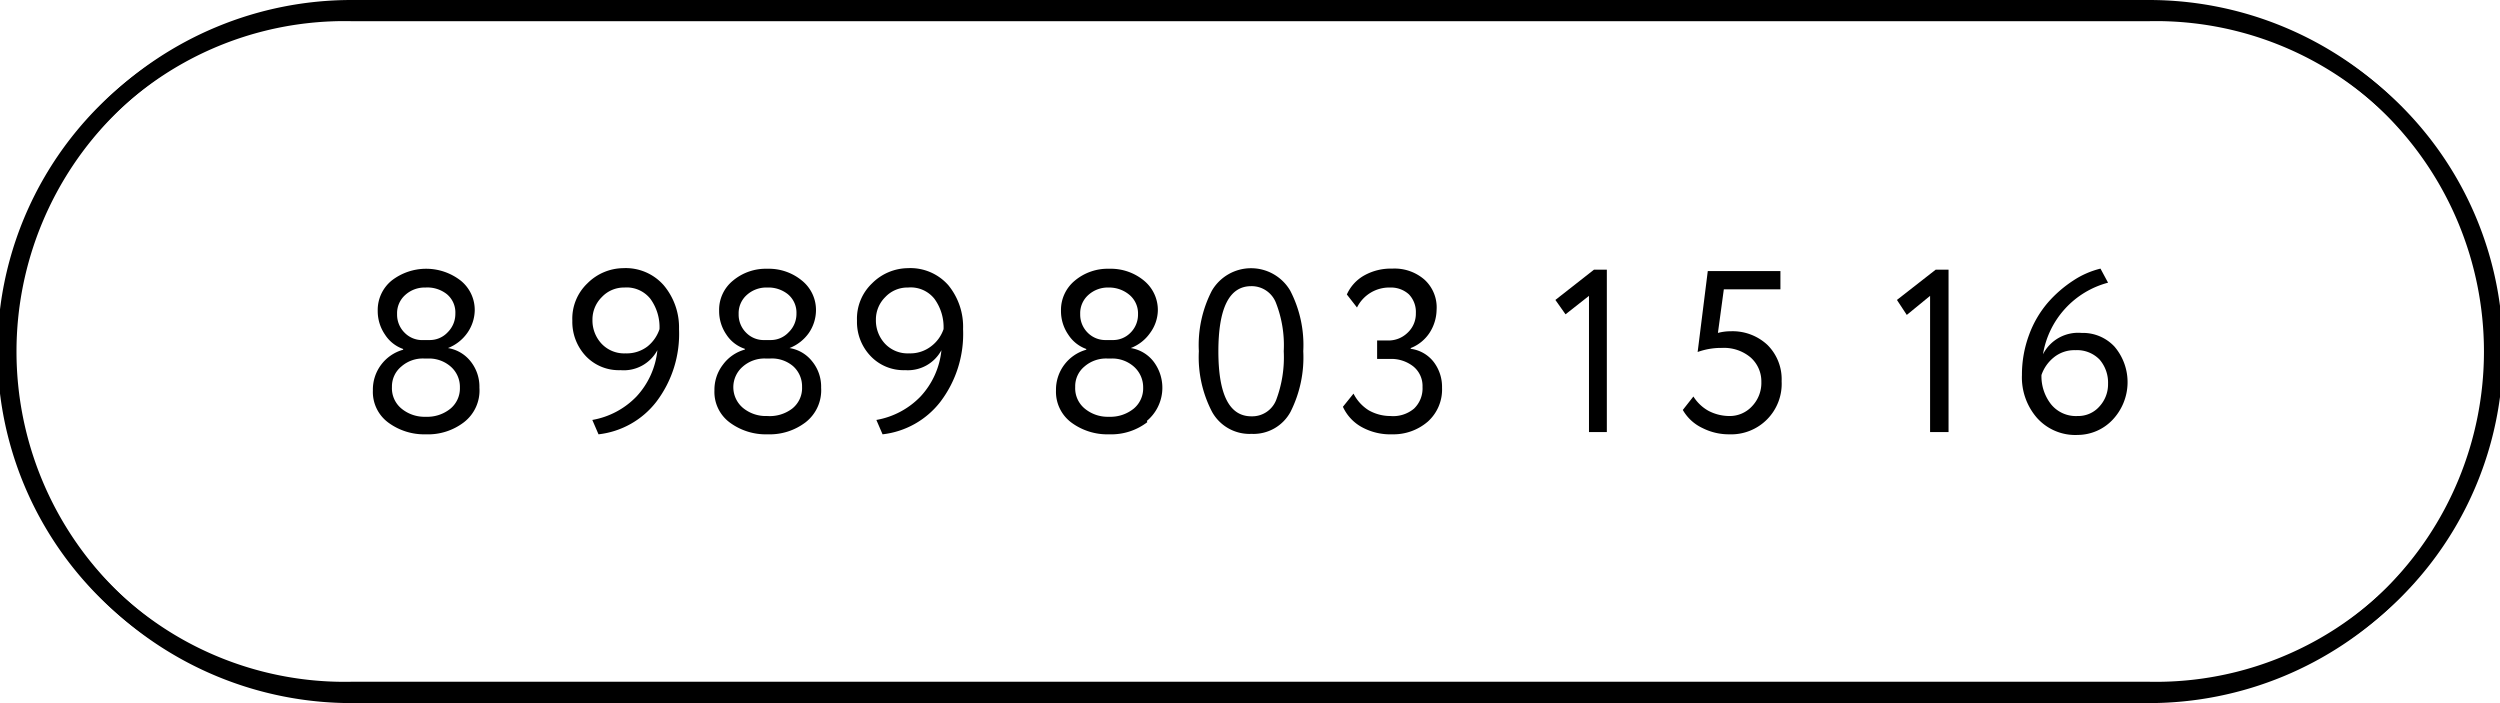
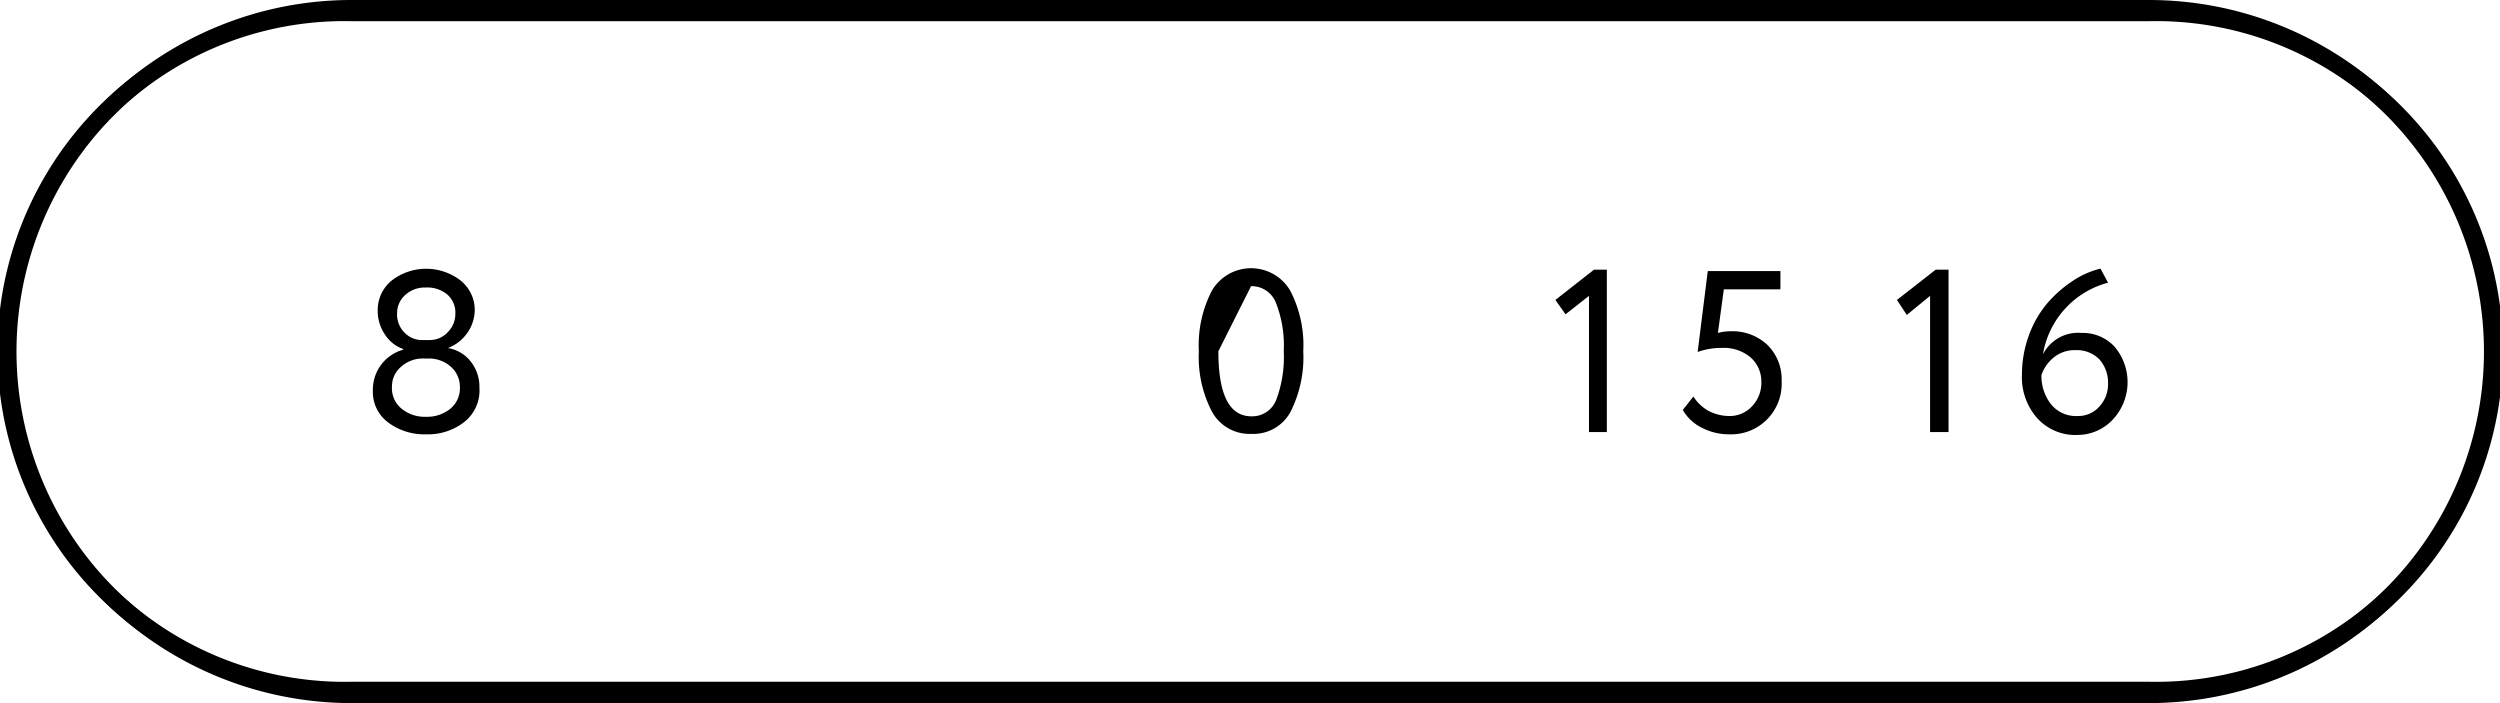
<svg xmlns="http://www.w3.org/2000/svg" viewBox="0 0 165.2 46.46">
  <g id="Слой_2" data-name="Слой 2">
    <g id="Слой_1-2" data-name="Слой 1">
      <path d="M30.66,27.9a3.89,3.89,0,0,1-2.51.8,4,4,0,0,1-2.51-.79,2.51,2.51,0,0,1-1-2.11,2.73,2.73,0,0,1,2-2.69v-.05a2.34,2.34,0,0,1-1.2-.95,2.74,2.74,0,0,1-.48-1.57,2.51,2.51,0,0,1,.92-2,3.72,3.72,0,0,1,4.56,0,2.49,2.49,0,0,1,.93,2A2.68,2.68,0,0,1,30.88,22a2.81,2.81,0,0,1-1.28,1v0a2.39,2.39,0,0,1,1.49.87,2.68,2.68,0,0,1,.59,1.75A2.65,2.65,0,0,1,30.66,27.9Zm-2.32-4.21H28a2.15,2.15,0,0,0-1.48.53,1.7,1.7,0,0,0-.62,1.35A1.74,1.74,0,0,0,26.53,27a2.39,2.39,0,0,0,1.61.54A2.42,2.42,0,0,0,29.77,27a1.74,1.74,0,0,0,.62-1.39,1.78,1.78,0,0,0-.6-1.38A2.18,2.18,0,0,0,28.34,23.69ZM28,22.47h.39a1.61,1.61,0,0,0,1.2-.52,1.71,1.71,0,0,0,.5-1.23,1.57,1.57,0,0,0-.56-1.28A2.07,2.07,0,0,0,28.12,19a1.91,1.91,0,0,0-1.34.49,1.61,1.61,0,0,0-.54,1.26A1.68,1.68,0,0,0,26.75,22,1.62,1.62,0,0,0,28,22.47Z" />
-       <path d="M44.87,21.75a7.41,7.41,0,0,1-1.5,4.8,5.63,5.63,0,0,1-3.82,2.15l-.41-.95a5.32,5.32,0,0,0,2.92-1.55,5.26,5.26,0,0,0,1.38-3.06A2.52,2.52,0,0,1,41,24.46a3,3,0,0,1-2.29-.93,3.3,3.3,0,0,1-.89-2.34,3.22,3.22,0,0,1,1-2.47,3.39,3.39,0,0,1,2.36-1,3.34,3.34,0,0,1,2.67,1.12A4.33,4.33,0,0,1,44.87,21.75Zm-1.29,0a3.18,3.18,0,0,0-.6-2A2,2,0,0,0,41.26,19a2,2,0,0,0-1.49.63,2.08,2.08,0,0,0-.62,1.5,2.25,2.25,0,0,0,.59,1.57,2.05,2.05,0,0,0,1.6.65,2.25,2.25,0,0,0,1.45-.46A2.46,2.46,0,0,0,43.58,21.75Z" />
-       <path d="M53.24,27.9a3.91,3.91,0,0,1-2.51.8,4,4,0,0,1-2.52-.79,2.51,2.51,0,0,1-1-2.11,2.71,2.71,0,0,1,.56-1.7,2.68,2.68,0,0,1,1.45-1v-.05A2.32,2.32,0,0,1,48,22.11a2.74,2.74,0,0,1-.48-1.57,2.48,2.48,0,0,1,.92-2,3.38,3.38,0,0,1,2.27-.78,3.43,3.43,0,0,1,2.28.78,2.49,2.49,0,0,1,.93,2A2.68,2.68,0,0,1,53.45,22a2.81,2.81,0,0,1-1.28,1v0a2.37,2.37,0,0,1,1.49.87,2.64,2.64,0,0,1,.6,1.75A2.68,2.68,0,0,1,53.24,27.9Zm-2.33-4.21h-.34a2.17,2.17,0,0,0-1.48.53,1.79,1.79,0,0,0,0,2.73,2.37,2.37,0,0,0,1.6.54A2.45,2.45,0,0,0,52.35,27,1.73,1.73,0,0,0,53,25.57a1.78,1.78,0,0,0-.6-1.38A2.16,2.16,0,0,0,50.91,23.69Zm-.38-1.22h.39a1.61,1.61,0,0,0,1.2-.52,1.68,1.68,0,0,0,.51-1.23,1.58,1.58,0,0,0-.57-1.28A2.06,2.06,0,0,0,50.7,19a1.92,1.92,0,0,0-1.35.49,1.61,1.61,0,0,0-.54,1.26A1.68,1.68,0,0,0,49.32,22,1.62,1.62,0,0,0,50.53,22.47Z" />
-       <path d="M63.64,21.75a7.41,7.41,0,0,1-1.5,4.8,5.63,5.63,0,0,1-3.82,2.15l-.41-.95a5.32,5.32,0,0,0,2.92-1.55,5.26,5.26,0,0,0,1.38-3.06,2.52,2.52,0,0,1-2.4,1.32,3,3,0,0,1-2.28-.93,3.26,3.26,0,0,1-.9-2.34,3.22,3.22,0,0,1,1-2.47,3.39,3.39,0,0,1,2.36-1,3.34,3.34,0,0,1,2.67,1.12A4.33,4.33,0,0,1,63.64,21.75Zm-1.29,0a3.18,3.18,0,0,0-.6-2A2,2,0,0,0,60,19a2,2,0,0,0-1.5.63,2.08,2.08,0,0,0-.62,1.5,2.25,2.25,0,0,0,.59,1.57,2.05,2.05,0,0,0,1.6.65,2.25,2.25,0,0,0,1.45-.46A2.38,2.38,0,0,0,62.35,21.75Z" />
-       <path d="M75.81,27.9a3.91,3.91,0,0,1-2.51.8,4,4,0,0,1-2.52-.79,2.53,2.53,0,0,1-1-2.11,2.74,2.74,0,0,1,2-2.69v-.05a2.36,2.36,0,0,1-1.19-.95,2.74,2.74,0,0,1-.48-1.57,2.51,2.51,0,0,1,.92-2,3.38,3.38,0,0,1,2.27-.78,3.44,3.44,0,0,1,2.29.78,2.51,2.51,0,0,1,.92,2A2.6,2.6,0,0,1,76,22a2.76,2.76,0,0,1-1.28,1v0a2.37,2.37,0,0,1,1.49.87,2.86,2.86,0,0,1-.42,3.94Zm-2.33-4.21h-.33a2.18,2.18,0,0,0-1.49.53,1.69,1.69,0,0,0-.61,1.35A1.74,1.74,0,0,0,71.68,27a2.38,2.38,0,0,0,1.6.54A2.45,2.45,0,0,0,74.92,27a1.74,1.74,0,0,0,.62-1.39,1.82,1.82,0,0,0-.61-1.38A2.16,2.16,0,0,0,73.48,23.69Zm-.38-1.22h.4A1.61,1.61,0,0,0,74.69,22a1.68,1.68,0,0,0,.51-1.23,1.6,1.6,0,0,0-.56-1.28A2.09,2.09,0,0,0,73.27,19a1.92,1.92,0,0,0-1.35.49,1.61,1.61,0,0,0-.54,1.26A1.68,1.68,0,0,0,71.89,22,1.64,1.64,0,0,0,73.1,22.47Z" />
-       <path d="M80.09,27.21a7.81,7.81,0,0,1-.87-4,7.81,7.81,0,0,1,.86-4,3,3,0,0,1,5.18,0,7.81,7.81,0,0,1,.86,4,8,8,0,0,1-.84,4,2.78,2.78,0,0,1-2.58,1.46A2.83,2.83,0,0,1,80.09,27.21Zm.42-4q0,4.31,2.19,4.3a1.7,1.7,0,0,0,1.63-1.08,8,8,0,0,0,.5-3.22A7.71,7.71,0,0,0,84.31,20a1.72,1.72,0,0,0-1.64-1.09Q80.51,18.92,80.51,23.23Z" />
-       <path d="M92,28.7a3.91,3.91,0,0,1-2-.47,2.9,2.9,0,0,1-1.26-1.35l.7-.87a2.78,2.78,0,0,0,1,1.1,2.89,2.89,0,0,0,1.43.38A2.14,2.14,0,0,0,93.44,27,1.85,1.85,0,0,0,94,25.57a1.66,1.66,0,0,0-.6-1.35,2.35,2.35,0,0,0-1.57-.5H91V22.5h.76A1.8,1.8,0,0,0,93,22a1.72,1.72,0,0,0,.56-1.31,1.68,1.68,0,0,0-.46-1.24A1.76,1.76,0,0,0,91.86,19a2.38,2.38,0,0,0-2.19,1.32L89,19.46a2.7,2.7,0,0,1,1.15-1.26A3.59,3.59,0,0,1,92,17.75a3,3,0,0,1,2.13.73,2.48,2.48,0,0,1,.8,2A2.88,2.88,0,0,1,94.46,22a2.64,2.64,0,0,1-1.24,1v.05a2.29,2.29,0,0,1,1.52.87,2.71,2.71,0,0,1,.55,1.7,2.85,2.85,0,0,1-.94,2.24A3.48,3.48,0,0,1,92,28.7Z" />
+       <path d="M80.09,27.21a7.81,7.81,0,0,1-.87-4,7.81,7.81,0,0,1,.86-4,3,3,0,0,1,5.18,0,7.81,7.81,0,0,1,.86,4,8,8,0,0,1-.84,4,2.78,2.78,0,0,1-2.58,1.46A2.83,2.83,0,0,1,80.09,27.21Zm.42-4q0,4.31,2.19,4.3a1.7,1.7,0,0,0,1.63-1.08,8,8,0,0,0,.5-3.22A7.71,7.71,0,0,0,84.31,20a1.72,1.72,0,0,0-1.64-1.09Z" />
      <path d="M102.78,19.82l2.55-2h.85V28.55H105v-9l-1.55,1.22Z" />
      <path d="M112.18,23.26l.67-5.35h4.8v1.21h-3.74L113.52,22a3.24,3.24,0,0,1,.85-.11,3.37,3.37,0,0,1,2.42.9,3.19,3.19,0,0,1,.94,2.4,3.34,3.34,0,0,1-3.47,3.51,3.84,3.84,0,0,1-1.75-.41,2.93,2.93,0,0,1-1.31-1.2l.7-.89a2.75,2.75,0,0,0,1,.95,3,3,0,0,0,1.34.34,2,2,0,0,0,1.53-.64,2.23,2.23,0,0,0,.62-1.61,2.11,2.11,0,0,0-.71-1.62,2.72,2.72,0,0,0-1.88-.63A4.6,4.6,0,0,0,112.18,23.26Z" />
      <path d="M125.35,19.82l2.56-2h.85V28.55h-1.22v-9L126,20.81Z" />
      <path d="M133.61,24.78a7.54,7.54,0,0,1,.47-2.65A6.91,6.91,0,0,1,135.32,20,8.06,8.06,0,0,1,137,18.54a5.69,5.69,0,0,1,1.8-.79l.5.93A5.88,5.88,0,0,0,135,23.41,2.61,2.61,0,0,1,137.55,22a2.85,2.85,0,0,1,2.18.91,3.62,3.62,0,0,1-.13,4.83,3.19,3.19,0,0,1-2.29,1,3.39,3.39,0,0,1-2.71-1.13A4.07,4.07,0,0,1,133.61,24.78Zm1.29,0a3,3,0,0,0,.63,1.93,2.11,2.11,0,0,0,1.76.78,1.86,1.86,0,0,0,1.44-.63,2.16,2.16,0,0,0,.57-1.5,2.33,2.33,0,0,0-.56-1.6,2.07,2.07,0,0,0-1.6-.62,2.15,2.15,0,0,0-1.44.49A2.56,2.56,0,0,0,134.9,24.78Z" />
      <path d="M142,46.14H23.23a22.92,22.92,0,1,1,0-45.83H142a22.92,22.92,0,1,1,0,45.83ZM23.23,1.09a22.14,22.14,0,0,0,0,44.28H142a22.14,22.14,0,1,0,0-44.28Z" />
      <path d="M142,46.46H23.23A23.23,23.23,0,0,1,23.23,0H142a23.23,23.23,0,0,1,0,46.46ZM23.23.63a22.6,22.6,0,0,0,0,45.2H142a22.6,22.6,0,0,0,0-45.2ZM142,45.68H23.23a22.45,22.45,0,0,1,0-44.9H142a22.45,22.45,0,0,1,0,44.9ZM23.23,1.4a21.83,21.83,0,1,0,0,43.65H142A21.83,21.83,0,1,0,142,1.4Z" />
    </g>
  </g>
</svg>